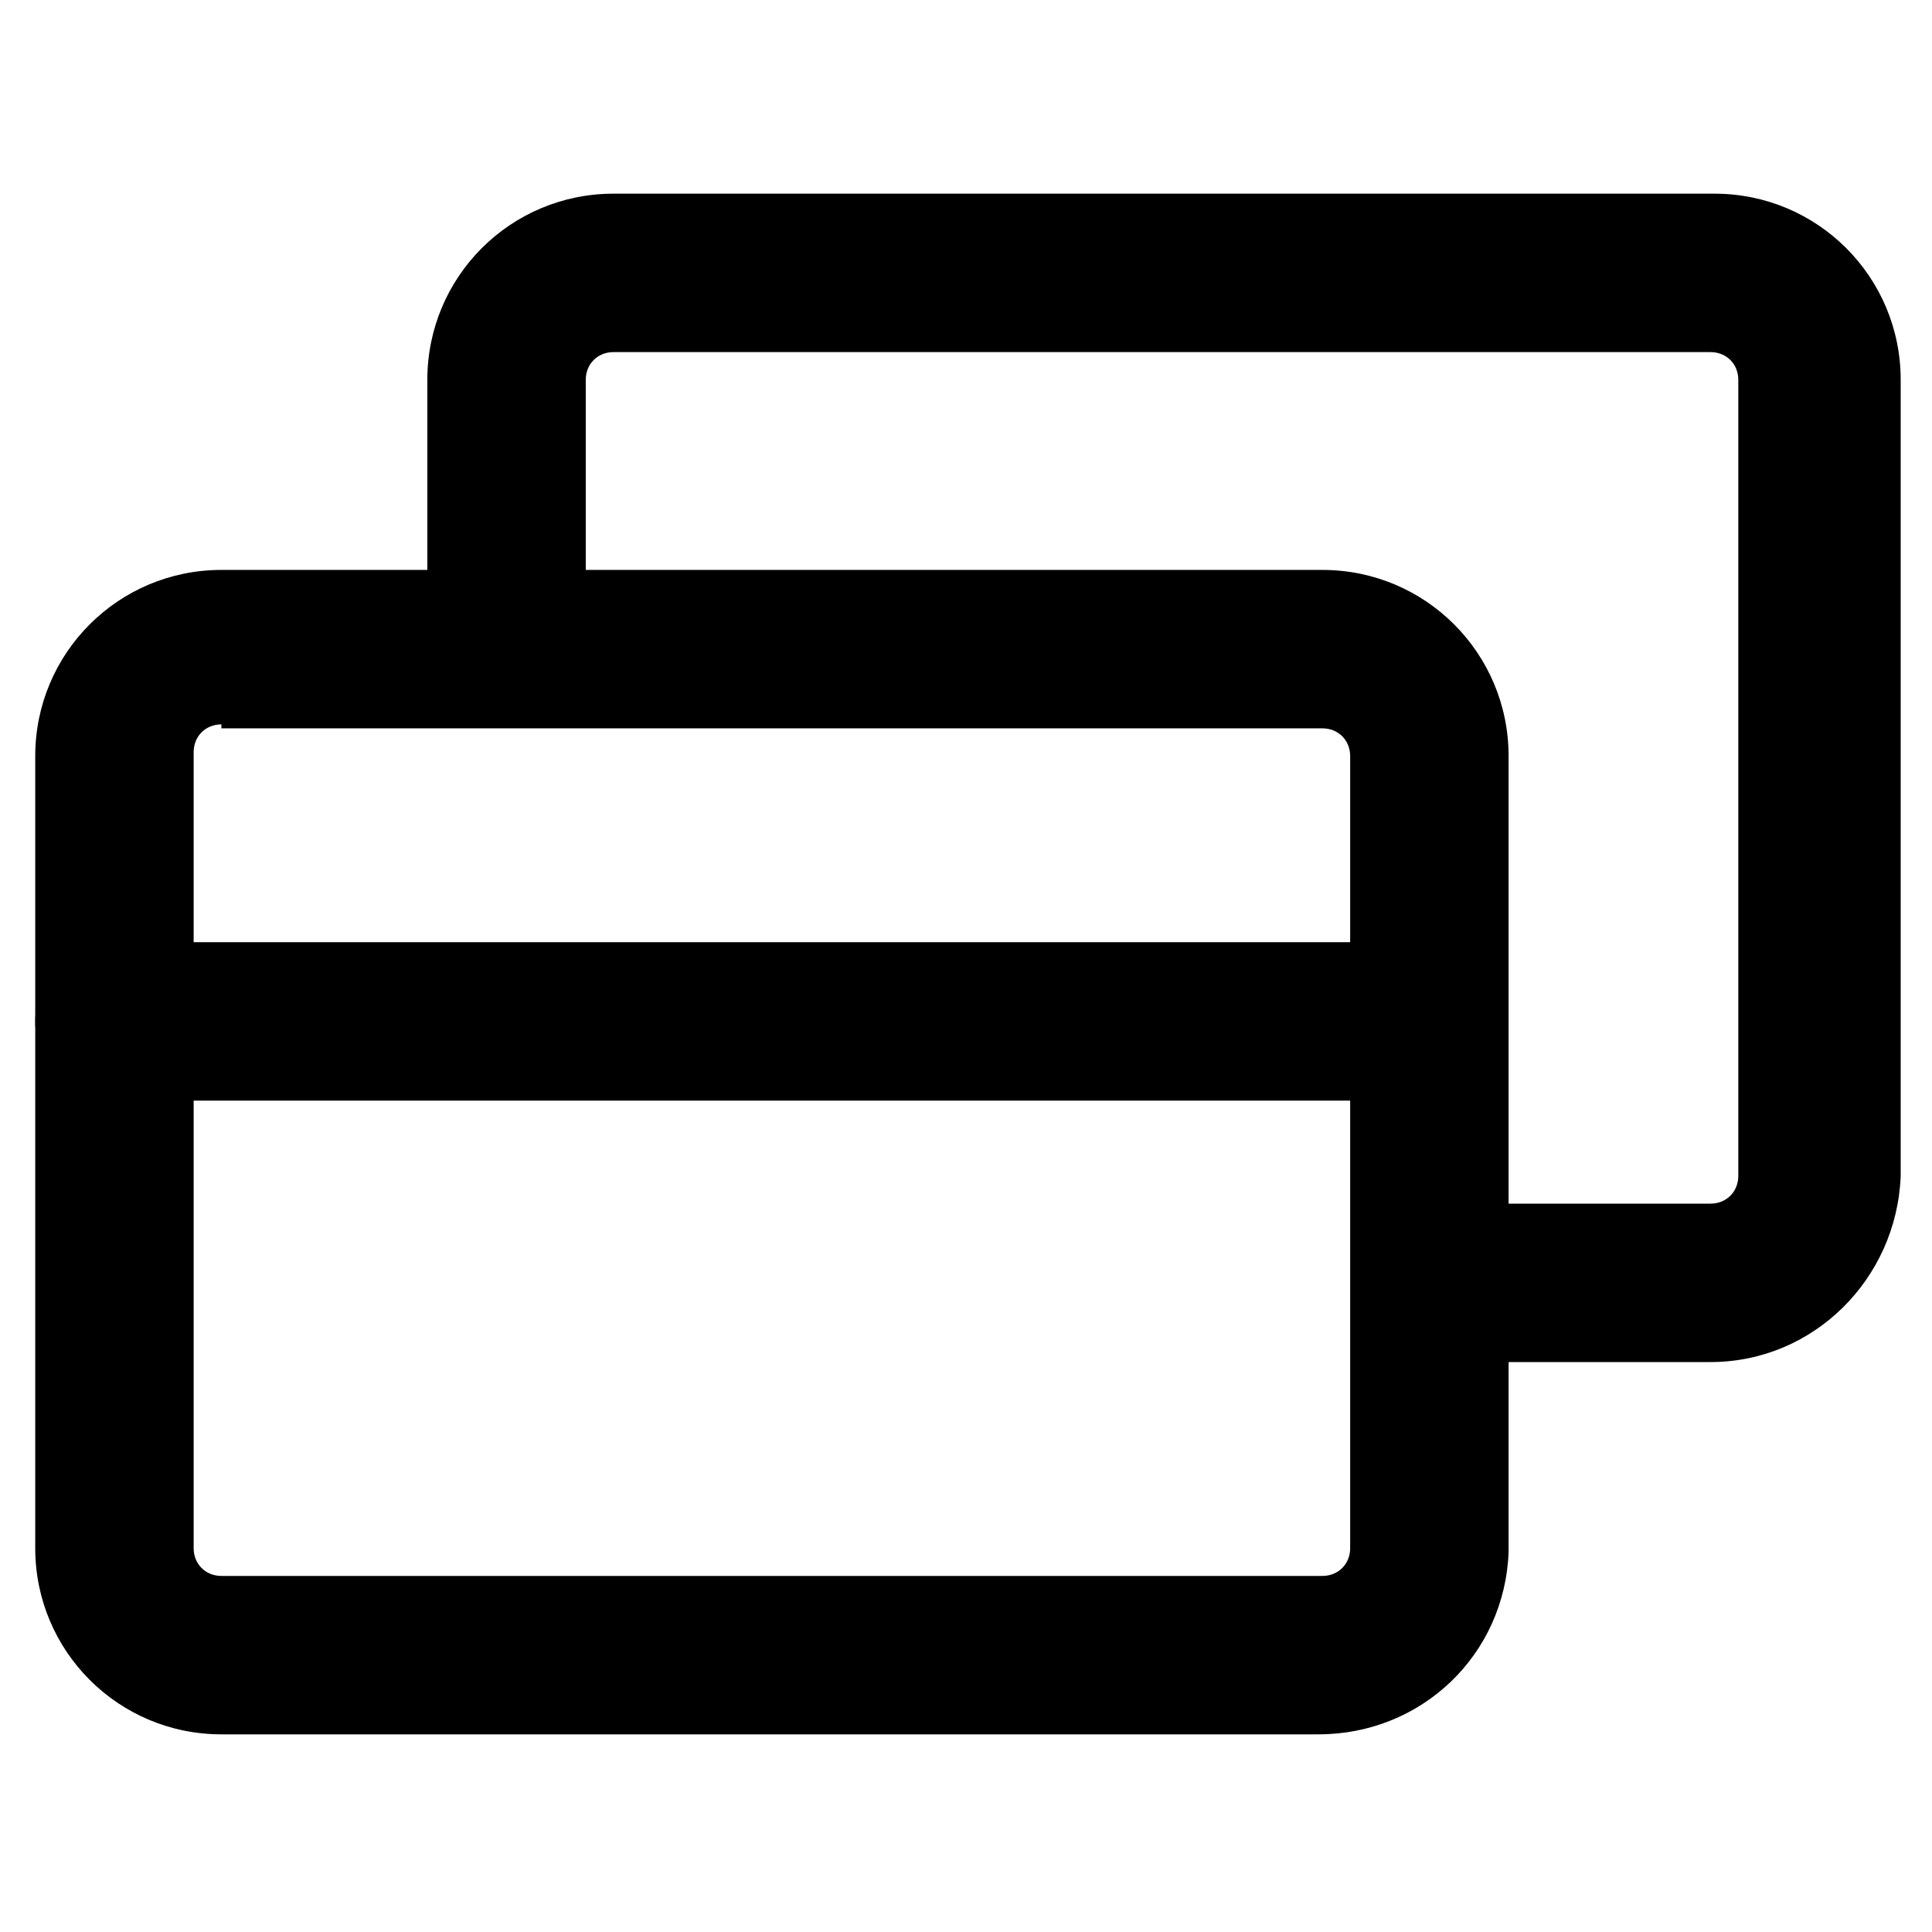
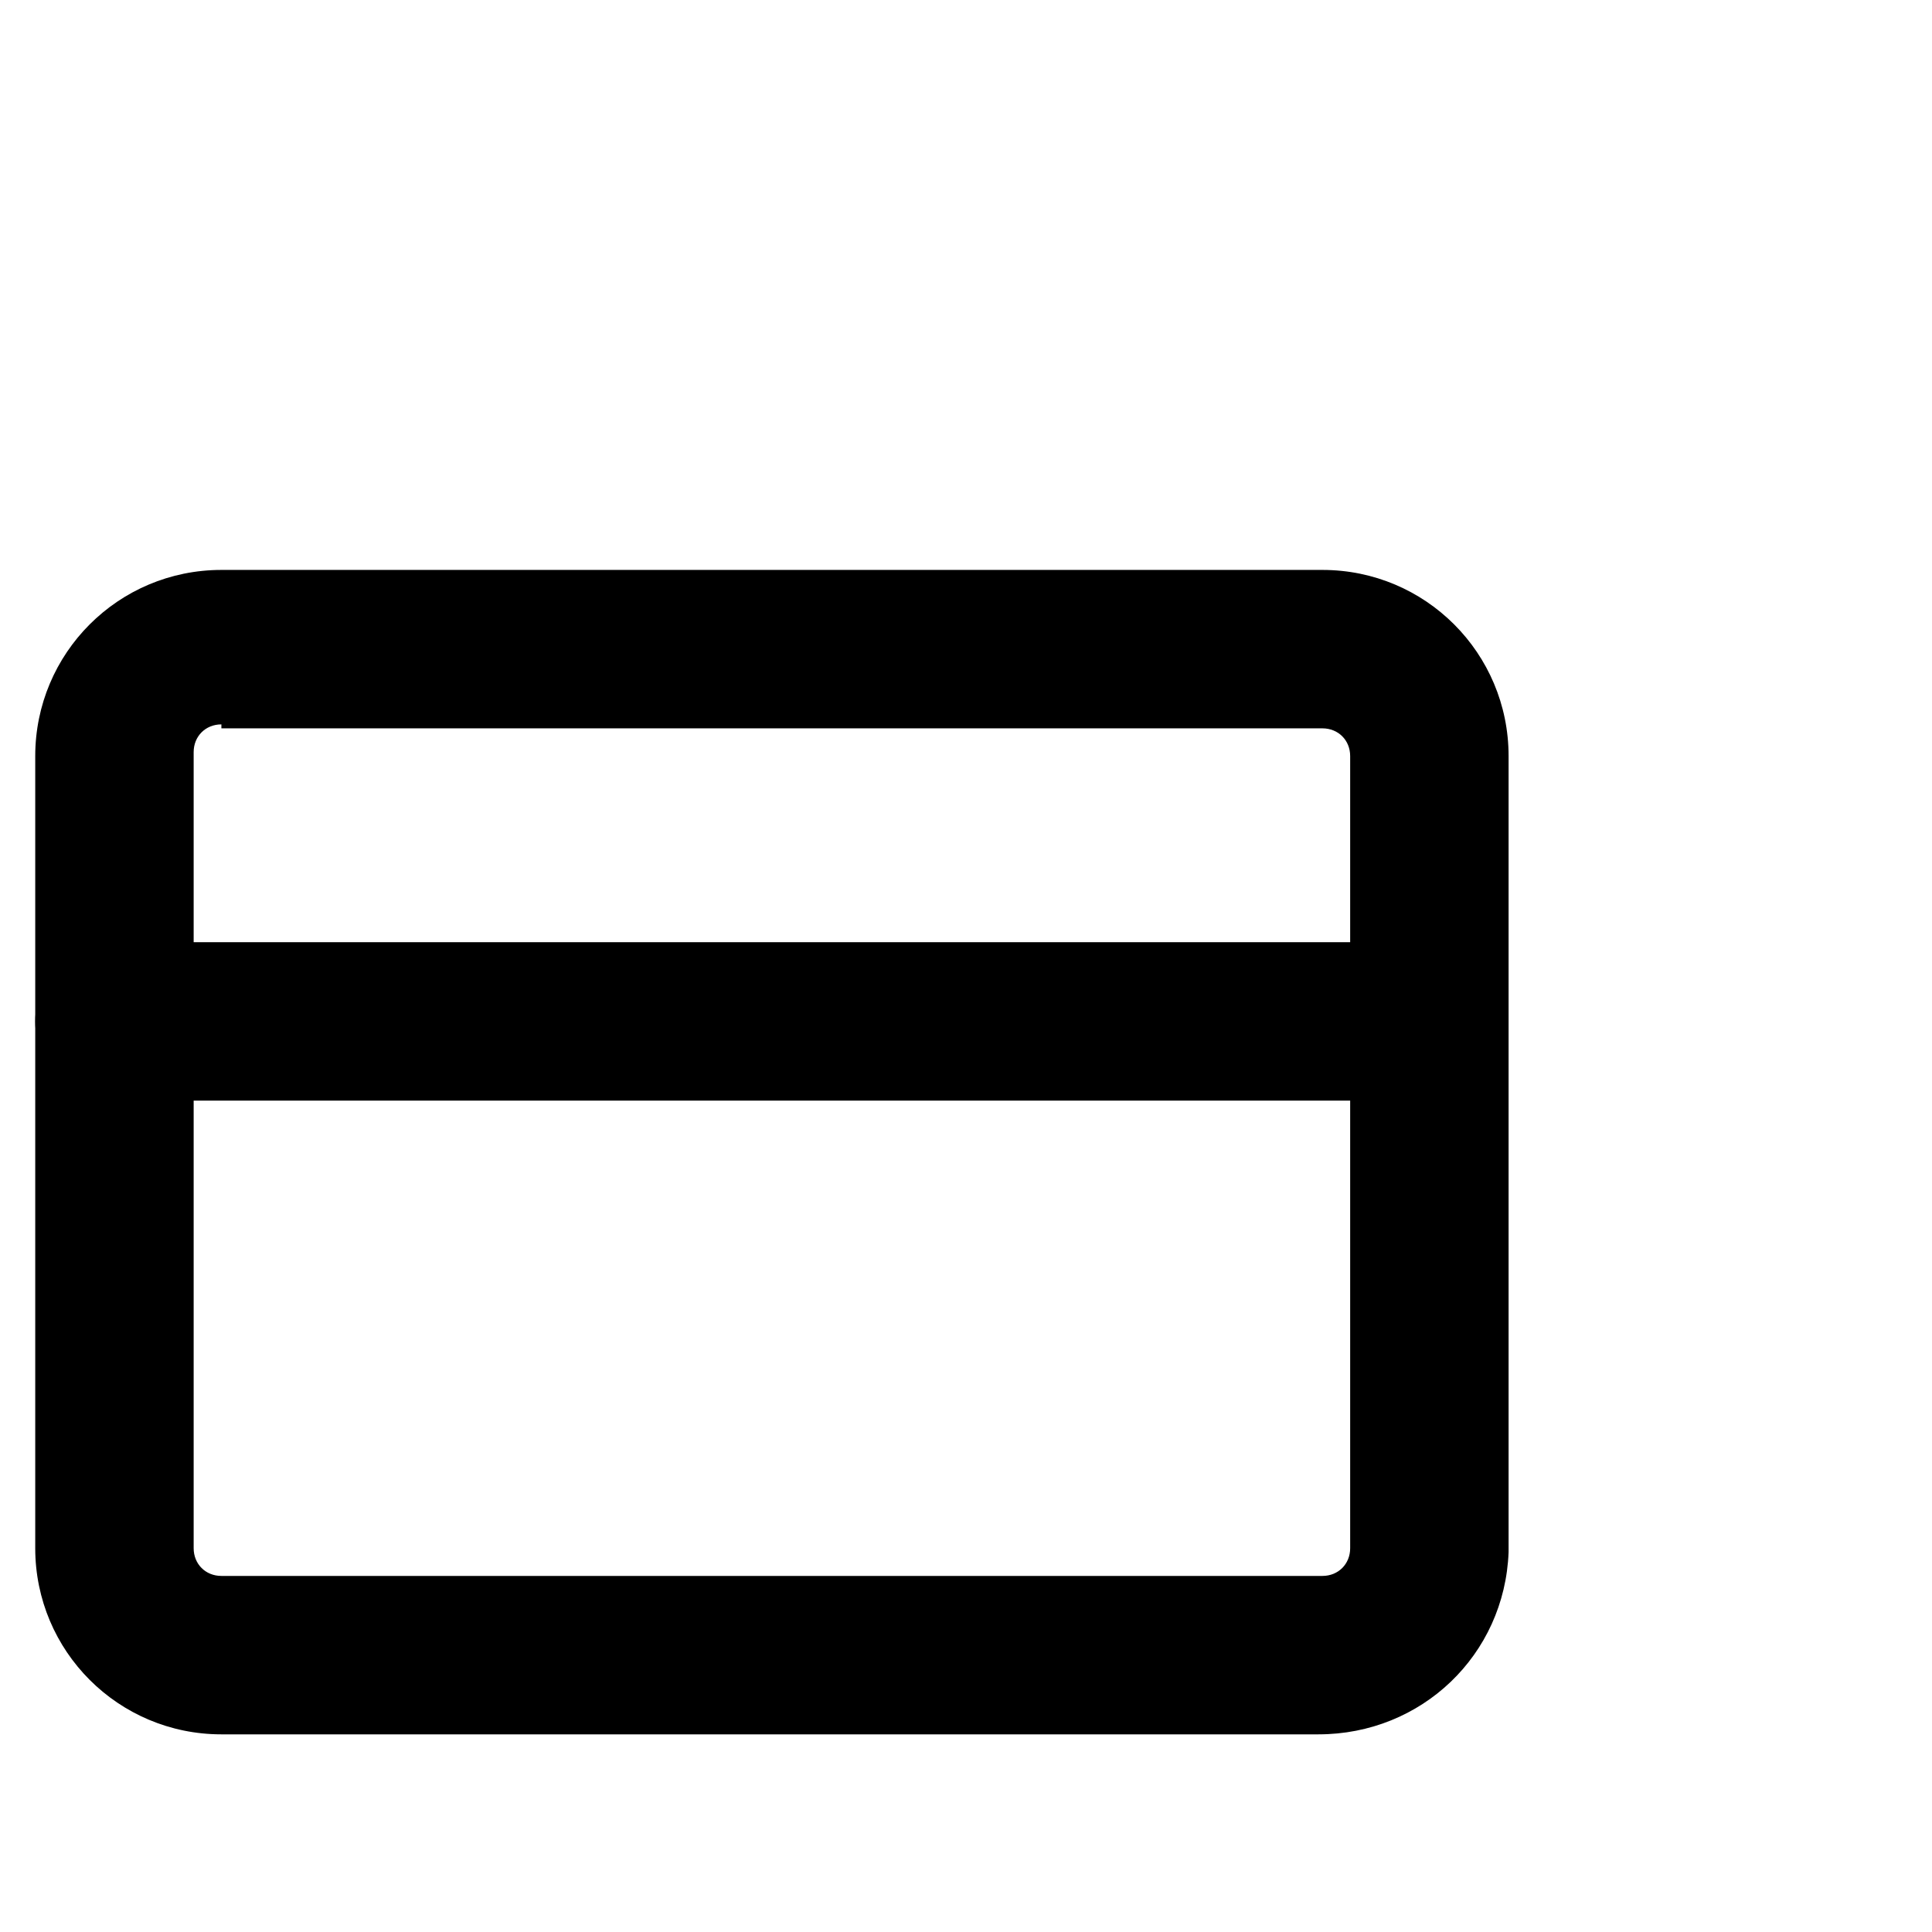
<svg xmlns="http://www.w3.org/2000/svg" fill="#000000" width="800px" height="800px" version="1.1" viewBox="144 144 512 512">
  <g>
    <path d="m493.41 603.62h-290.74c-27.289 0-49.332-22.043-49.332-49.332v-209.92c0-27.289 22.043-49.332 49.332-49.332h291.79c27.289 0 49.332 22.043 49.332 49.332v210.97c-1.047 27.289-23.09 48.281-50.379 48.281zm-290.74-267.65c-4.199 0-7.348 3.148-7.348 7.348v210.97c0 4.199 3.148 7.348 7.348 7.348h291.79c4.199 0 7.348-3.148 7.348-7.348v-209.92c0-4.199-3.148-7.348-7.348-7.348h-291.79z" />
-     <path d="m597.32 504.96h-68.223c-11.547 0-20.992-9.445-20.992-20.992s9.445-20.992 20.992-20.992h68.223c4.199 0 7.348-3.148 7.348-7.348v-210.97c0-4.199-3.148-7.348-7.348-7.348h-290.74c-4.199 0-7.348 3.148-7.348 7.348v62.977c0 11.547-9.445 20.992-20.992 20.992-11.547 0-20.992-9.445-20.992-20.992v-62.977c0-27.289 22.043-49.332 49.332-49.332h291.79c27.289 0 49.332 22.043 49.332 49.332v210.97c-1.047 27.293-23.09 49.332-50.379 49.332z" />
    <path d="m516.5 435.68h-342.17c-11.547 0-20.992-9.445-20.992-20.992s9.445-20.992 20.992-20.992h343.22c11.547 0 20.992 9.445 20.992 20.992 0.004 11.547-10.492 20.992-22.039 20.992z" />
  </g>
</svg>